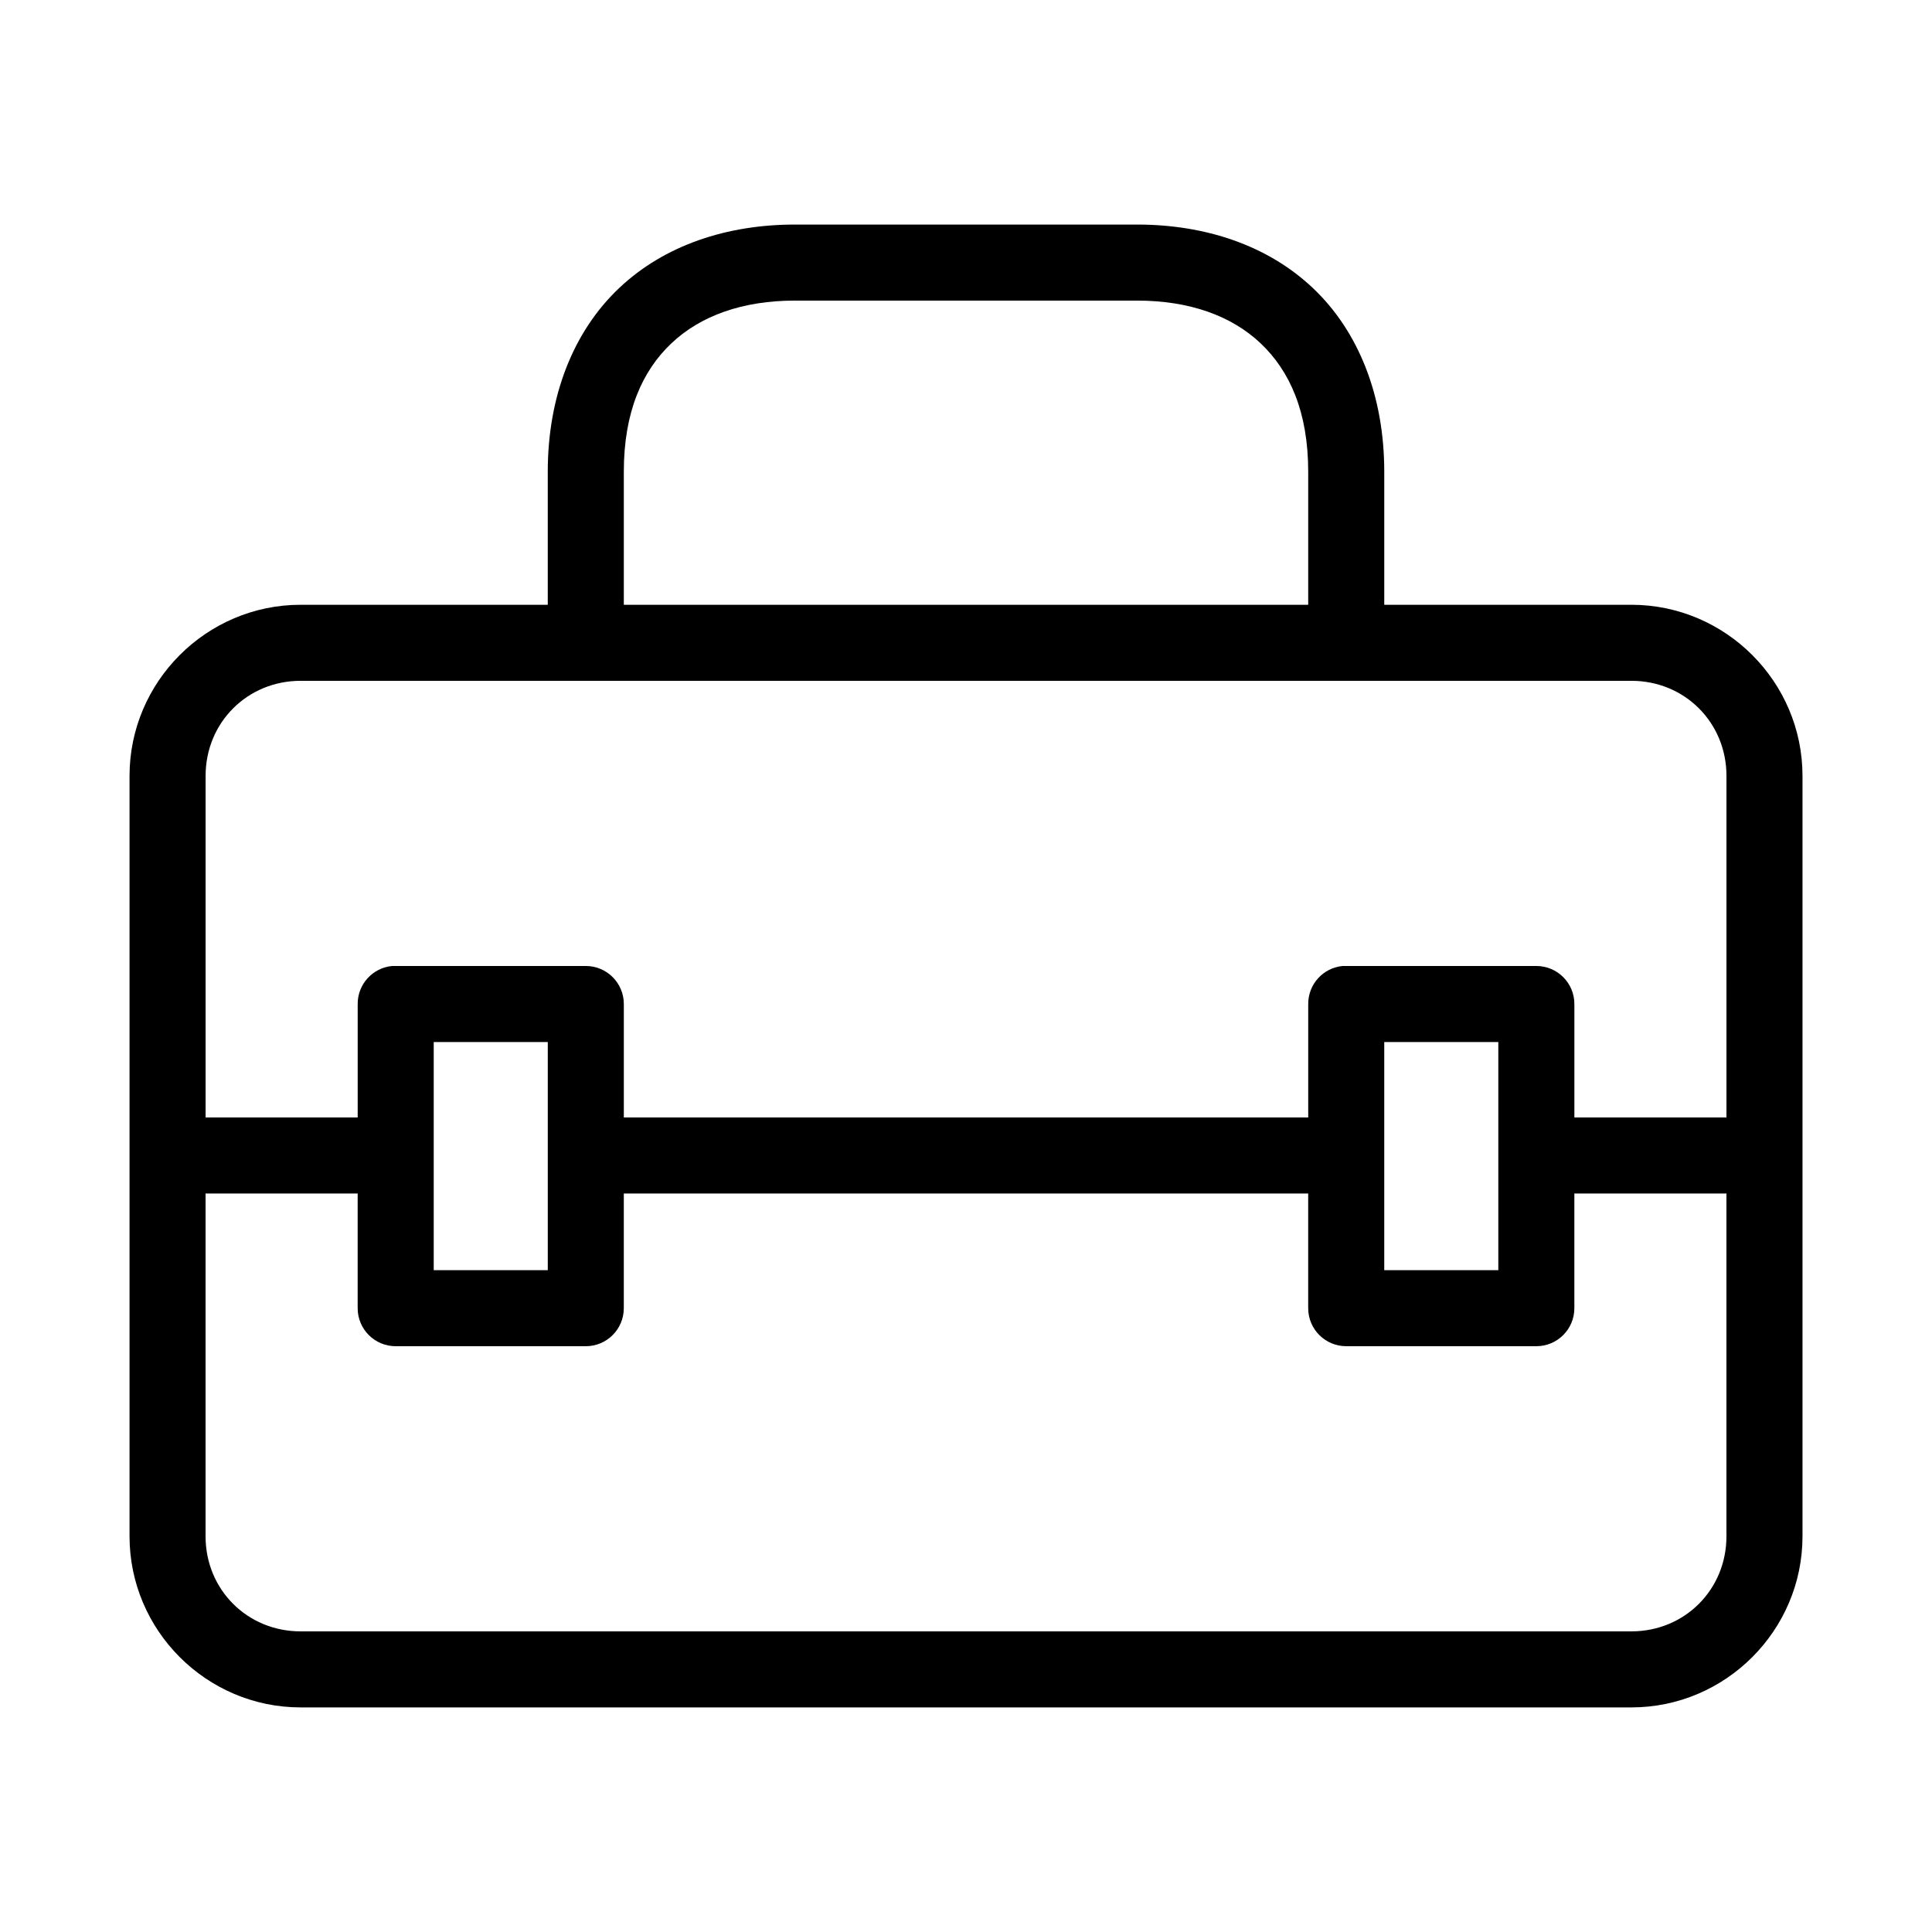
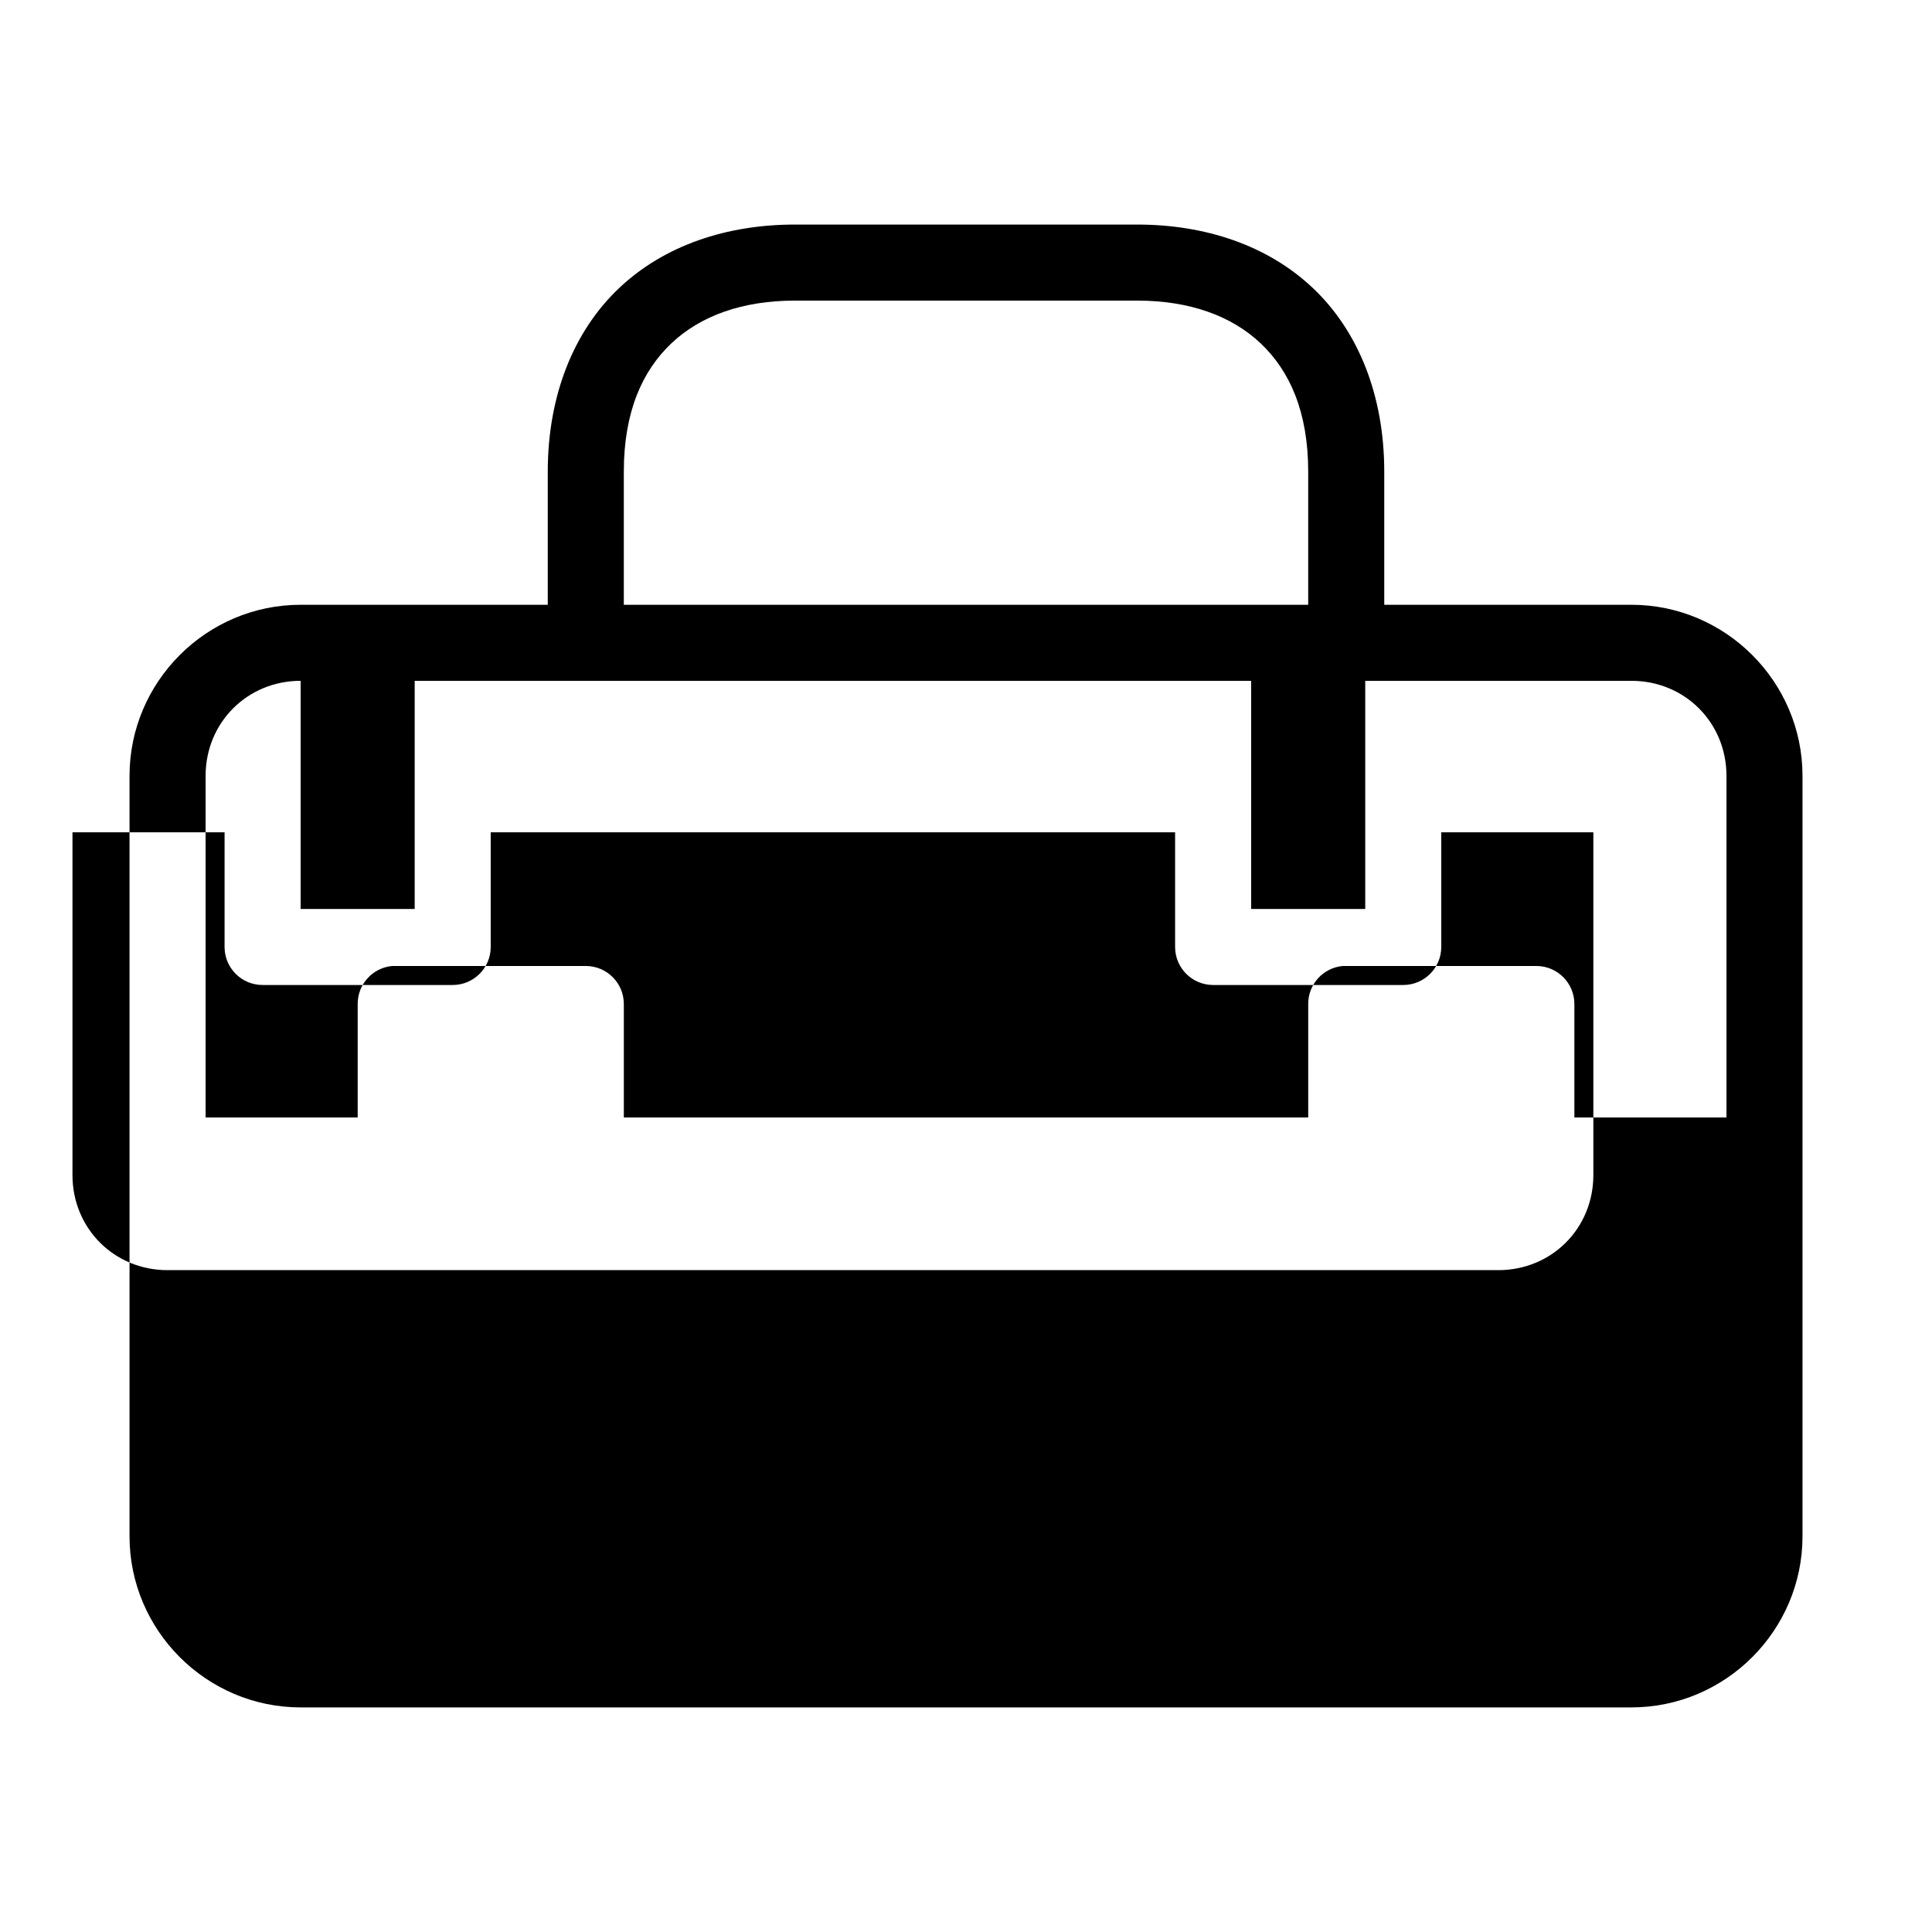
<svg xmlns="http://www.w3.org/2000/svg" fill="#000000" width="800px" height="800px" version="1.1" viewBox="144 144 512 512">
-   <path d="m354.66 203.51c-17.984 0-34.578 5.457-46.602 16.848-12.027 11.391-18.895 28.434-18.895 48.648v35.266h-65.496c-24.945 0-45.34 20.398-45.34 45.344v201.52c0 24.945 20.395 45.344 45.34 45.344h352.67c24.945 0 45.344-20.398 45.344-45.344v-201.52c0-24.945-20.398-45.344-45.344-45.344h-65.496v-35.266c0-20.215-6.867-37.258-18.891-48.648-12.027-11.391-28.621-16.848-46.605-16.848zm0 20.152h90.684c13.902 0 25.035 4.031 32.75 11.336 7.711 7.309 12.594 18.176 12.594 34.008v35.266h-181.37v-35.266c0-15.832 4.883-26.699 12.594-34.008 7.715-7.305 18.848-11.336 32.75-11.336zm-130.99 100.76h352.67c14.129 0 25.191 11.062 25.191 25.191v90.527h-40.305v-30.07c0-5.562-4.512-10.074-10.078-10.074h-50.379c-0.316-0.016-0.633-0.016-0.945 0-5.195 0.488-9.156 4.859-9.133 10.074v30.07h-181.37v-30.07c0-5.562-4.512-10.074-10.074-10.074h-50.383c-0.316-0.016-0.629-0.016-0.945 0-5.191 0.488-9.152 4.859-9.129 10.074v30.07h-40.305v-90.527c0-14.129 11.059-25.191 25.188-25.191zm35.27 95.727h30.227v60.457h-30.227zm251.9 0h30.23v60.457h-30.23zm-312.36 40.145h40.305v30.387c0 5.566 4.508 10.078 10.074 10.078h50.383c5.562 0 10.074-4.512 10.074-10.078v-30.387h181.37v30.387c0 5.566 4.512 10.078 10.078 10.078h50.379c5.566 0 10.078-4.512 10.078-10.078v-30.387h40.305v90.844c0 14.129-11.062 25.191-25.191 25.191h-352.67c-14.129 0-25.188-11.062-25.188-25.191z" />
+   <path d="m354.66 203.51c-17.984 0-34.578 5.457-46.602 16.848-12.027 11.391-18.895 28.434-18.895 48.648v35.266h-65.496c-24.945 0-45.34 20.398-45.34 45.344v201.52c0 24.945 20.395 45.344 45.34 45.344h352.67c24.945 0 45.344-20.398 45.344-45.344v-201.52c0-24.945-20.398-45.344-45.344-45.344h-65.496v-35.266c0-20.215-6.867-37.258-18.891-48.648-12.027-11.391-28.621-16.848-46.605-16.848zm0 20.152h90.684c13.902 0 25.035 4.031 32.75 11.336 7.711 7.309 12.594 18.176 12.594 34.008v35.266h-181.37v-35.266c0-15.832 4.883-26.699 12.594-34.008 7.715-7.305 18.848-11.336 32.75-11.336zm-130.99 100.76h352.67c14.129 0 25.191 11.062 25.191 25.191v90.527h-40.305v-30.07c0-5.562-4.512-10.074-10.078-10.074h-50.379c-0.316-0.016-0.633-0.016-0.945 0-5.195 0.488-9.156 4.859-9.133 10.074v30.07h-181.37v-30.07c0-5.562-4.512-10.074-10.074-10.074h-50.383c-0.316-0.016-0.629-0.016-0.945 0-5.191 0.488-9.152 4.859-9.129 10.074v30.07h-40.305v-90.527c0-14.129 11.059-25.191 25.188-25.191zh30.227v60.457h-30.227zm251.9 0h30.23v60.457h-30.23zm-312.36 40.145h40.305v30.387c0 5.566 4.508 10.078 10.074 10.078h50.383c5.562 0 10.074-4.512 10.074-10.078v-30.387h181.37v30.387c0 5.566 4.512 10.078 10.078 10.078h50.379c5.566 0 10.078-4.512 10.078-10.078v-30.387h40.305v90.844c0 14.129-11.062 25.191-25.191 25.191h-352.67c-14.129 0-25.188-11.062-25.188-25.191z" />
</svg>